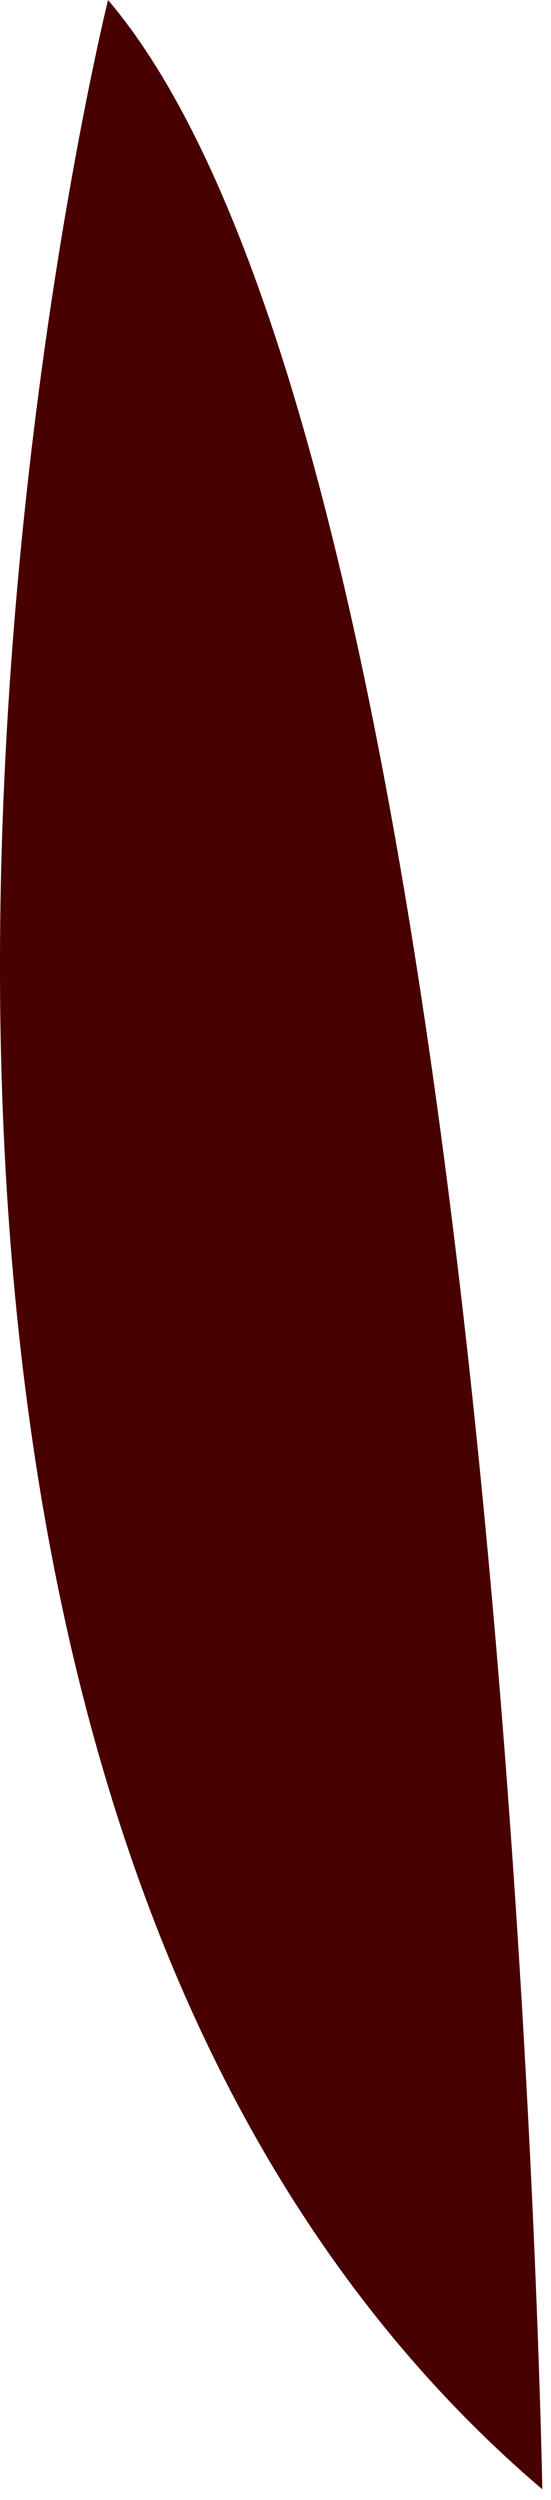
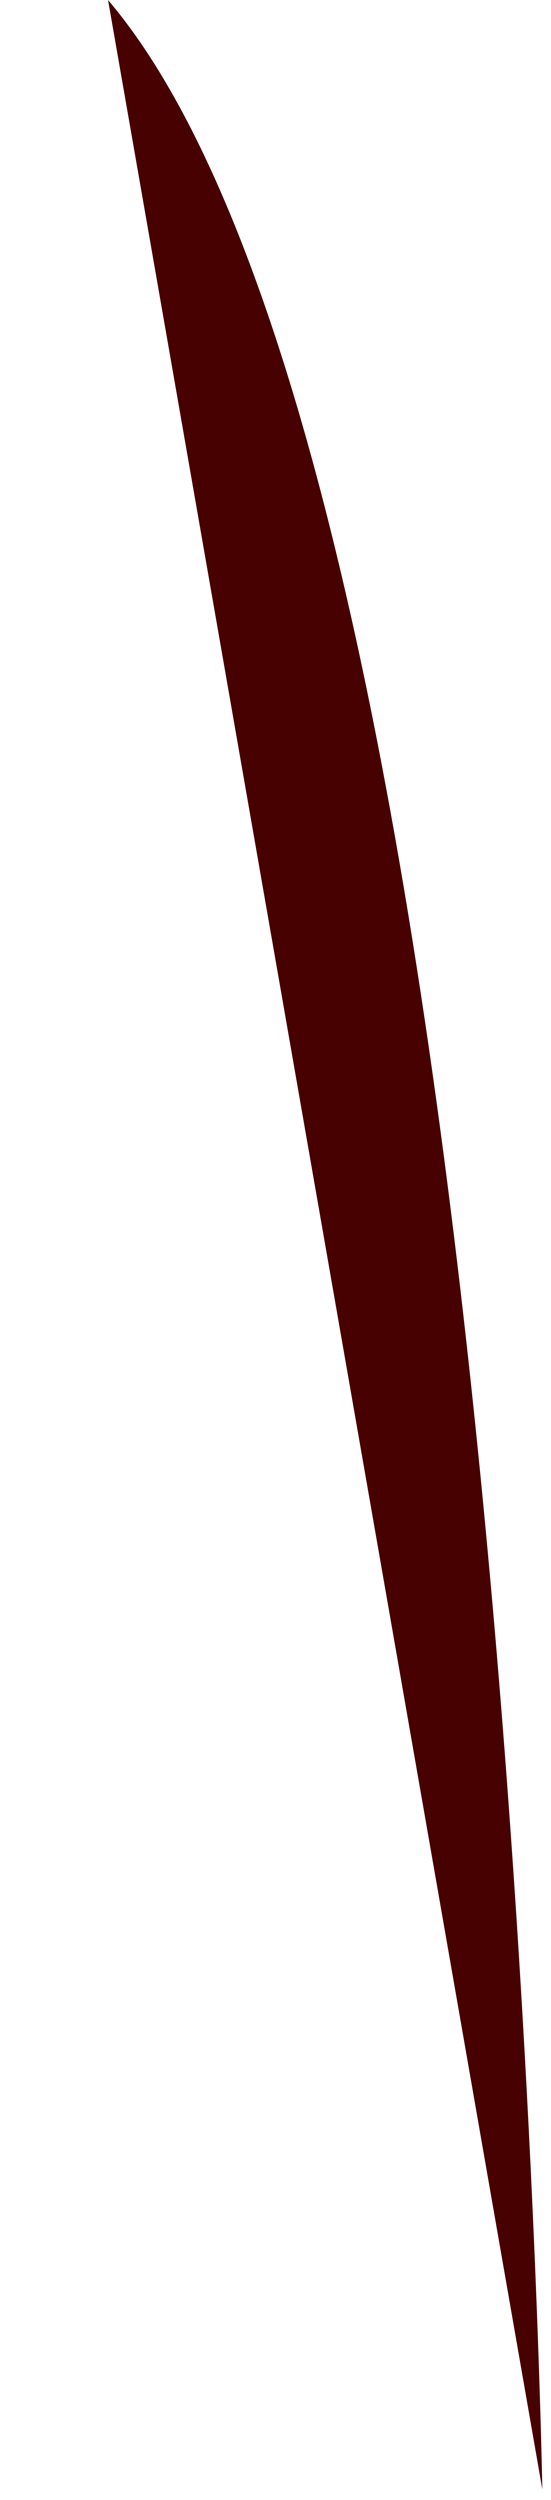
<svg xmlns="http://www.w3.org/2000/svg" fill="none" height="100%" overflow="visible" preserveAspectRatio="none" style="display: block;" viewBox="0 0 43 195" width="100%">
-   <path d="M42.322 194.163C42.322 194.163 39.586 36.627 8.431 0C8.431 0 -25.349 136.459 42.322 194.163Z" fill="#470101" id="Vector" />
+   <path d="M42.322 194.163C42.322 194.163 39.586 36.627 8.431 0Z" fill="#470101" id="Vector" />
</svg>